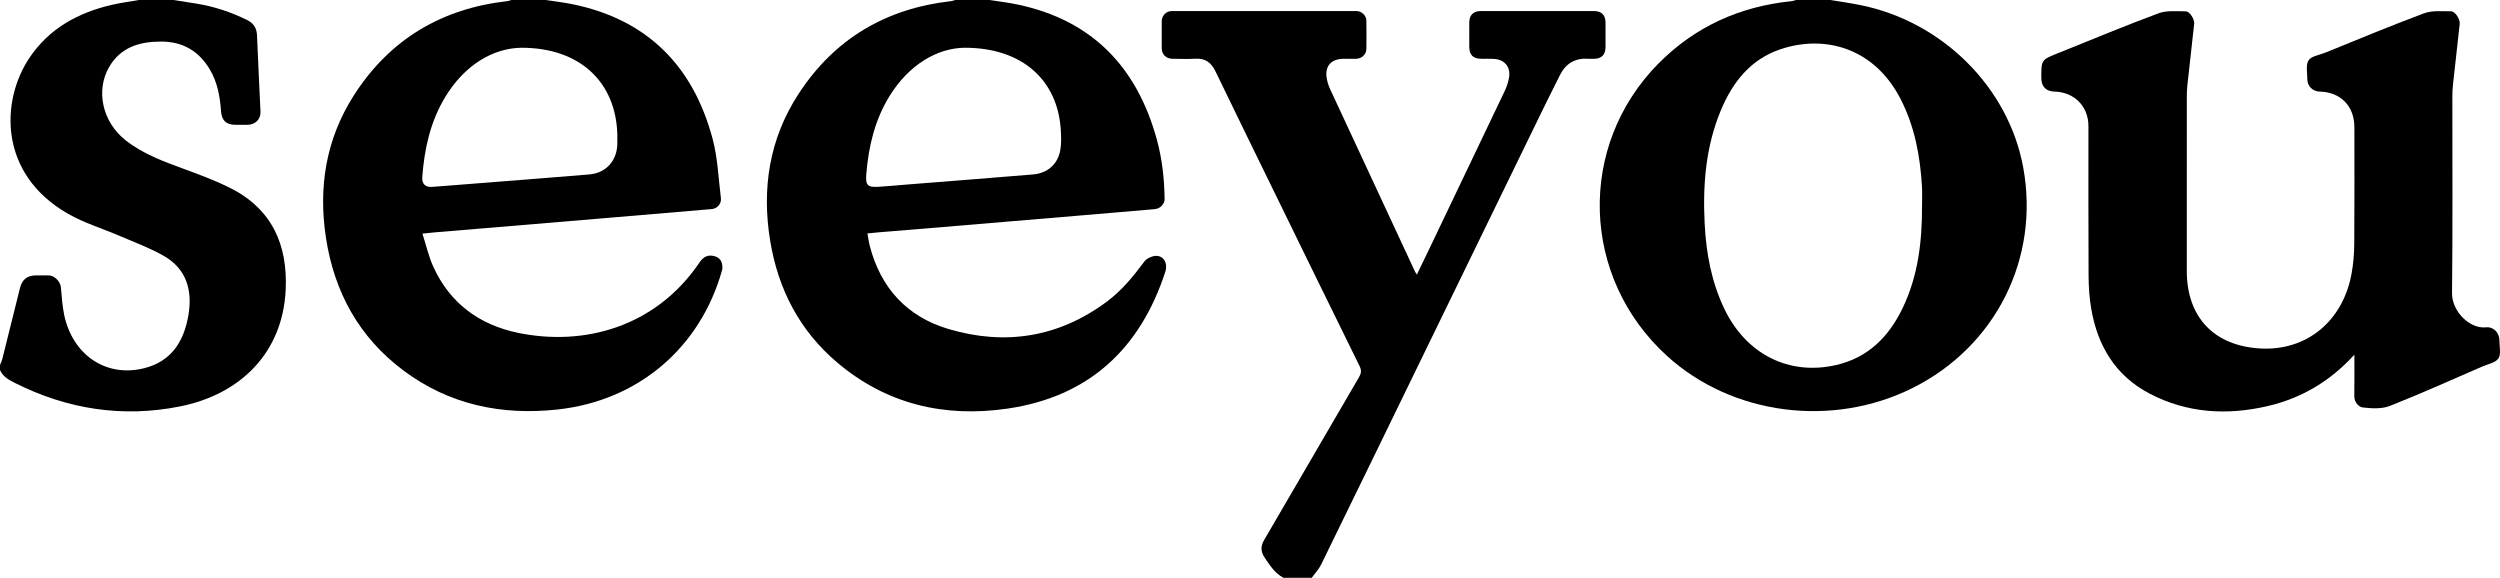
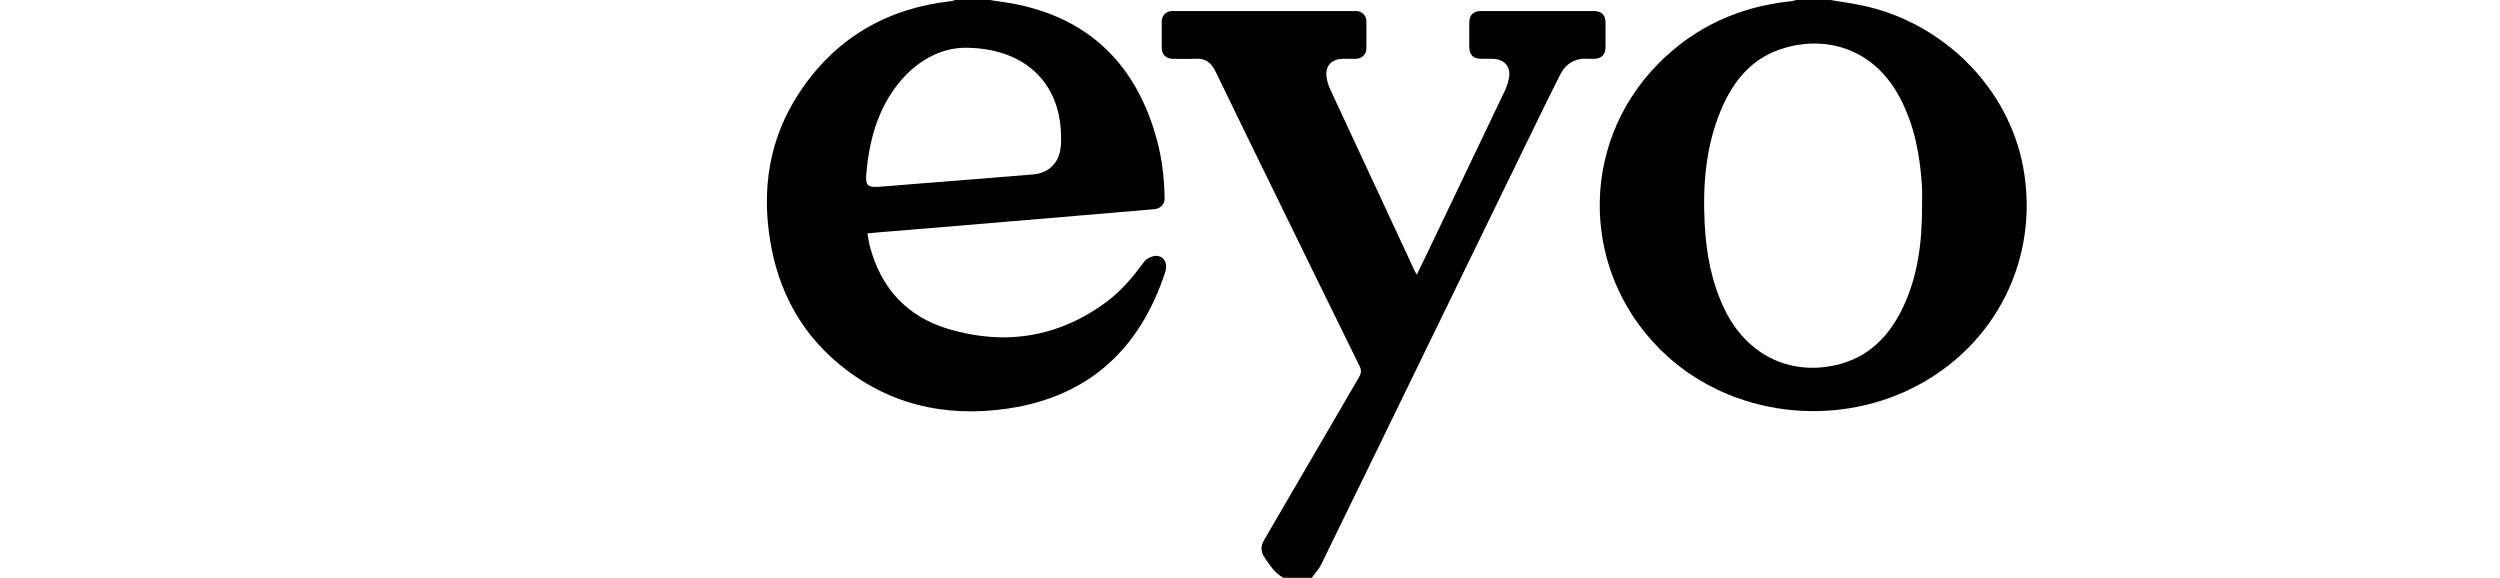
<svg xmlns="http://www.w3.org/2000/svg" version="1.1" id="Layer_1" x="0px" y="0px" width="254.203px" height="58.75px" viewBox="0 0 254.203 58.75" enable-background="new 0 0 254.203 58.75" xml:space="preserve">
-   <path fill-rule="evenodd" clip-rule="evenodd" d="M100.625,0c0.959,0.153,1.927,0.264,2.875,0.465  c7.575,1.609,12.109,6.369,14.125,13.709c0.543,1.978,0.766,4.001,0.795,6.049c0.008,0.51-0.441,0.995-1.008,1.044  c-2.363,0.205-4.729,0.406-7.094,0.605c-4.79,0.403-9.58,0.806-14.371,1.207c-2.219,0.186-4.439,0.365-6.659,0.549  c-0.33,0.027-0.658,0.065-1.088,0.109c0.086,0.458,0.139,0.881,0.246,1.29c1.115,4.278,3.804,7.185,7.995,8.427  c5.762,1.708,11.205,0.856,16.096-2.777c1.518-1.127,2.706-2.576,3.826-4.091c0.23-0.311,0.742-0.539,1.141-0.567  c0.475-0.033,0.93,0.264,1.037,0.811c0.049,0.247,0.036,0.534-0.041,0.773c-2.549,7.862-7.787,12.732-16.039,13.943  c-6.398,0.938-12.315-0.426-17.345-4.693c-3.805-3.229-5.98-7.416-6.794-12.306c-0.891-5.354-0.107-10.434,2.89-15.024  c3.651-5.592,8.888-8.667,15.512-9.409C96.86,0.099,96.991,0.039,97.125,0C98.292,0,99.458,0,100.625,0z M98.084,4.855  c-2.771,0.033-5.646,1.701-7.629,4.904c-1.502,2.426-2.139,5.123-2.368,7.937c-0.092,1.132,0.115,1.372,1.256,1.297  c1.018-0.066,2.033-0.162,3.05-0.243c4.211-0.335,8.424-0.657,12.634-1.011c1.51-0.127,2.539-1.046,2.791-2.507  c0.112-0.647,0.085-1.33,0.046-1.992C107.57,8.23,104.029,4.85,98.084,4.855z" />
-   <path fill-rule="evenodd" clip-rule="evenodd" d="M55.5,0c0.939,0.147,1.887,0.253,2.815,0.448  c7.578,1.589,12.183,6.318,14.145,13.671c0.52,1.95,0.593,4.021,0.843,6.04c0.069,0.56-0.374,1.052-0.931,1.1  c-3.401,0.293-6.804,0.58-10.206,0.866c-4.251,0.358-8.502,0.713-12.754,1.069c-1.743,0.146-3.485,0.288-5.228,0.434  c-0.347,0.029-0.693,0.072-1.231,0.129c0.383,1.188,0.635,2.33,1.109,3.37c1.694,3.723,4.691,5.906,8.62,6.718  c6.607,1.367,13.95-0.514,18.45-7.165c0.305-0.451,0.697-0.739,1.231-0.685c0.491,0.05,0.932,0.273,1.051,0.824  c0.045,0.21,0.063,0.451,0.006,0.654c-2.21,7.901-8.548,13.286-16.75,14.168c-5.693,0.613-10.995-0.491-15.646-3.967  c-4.515-3.374-7.035-7.973-7.88-13.496c-0.79-5.16,0.003-10.06,2.847-14.497c3.647-5.69,8.917-8.812,15.613-9.569  C51.738,0.099,51.868,0.039,52,0C53.167,0,54.333,0,55.5,0z M53.01,4.855c-2.895,0.043-5.797,1.769-7.772,5.064  c-1.489,2.484-2.088,5.231-2.301,8.084c-0.05,0.675,0.295,1.049,0.984,1c1.598-0.114,3.194-0.248,4.792-0.374  c3.733-0.295,7.468-0.577,11.201-0.891c1.695-0.143,2.804-1.366,2.856-3.067c0.01-0.333,0.009-0.667,0-1  C62.632,8.436,59.058,4.851,53.01,4.855z" />
+   <path fill-rule="evenodd" clip-rule="evenodd" d="M100.625,0c0.959,0.153,1.927,0.264,2.875,0.465  c7.575,1.609,12.109,6.369,14.125,13.709c0.543,1.978,0.766,4.001,0.795,6.049c0.008,0.51-0.441,0.995-1.008,1.044  c-2.363,0.205-4.729,0.406-7.094,0.605c-4.79,0.403-9.58,0.806-14.371,1.207c-2.219,0.186-4.439,0.365-6.659,0.549  c-0.33,0.027-0.658,0.065-1.088,0.109c0.086,0.458,0.139,0.881,0.246,1.29c1.115,4.278,3.804,7.185,7.995,8.427  c5.762,1.708,11.205,0.856,16.096-2.777c1.518-1.127,2.706-2.576,3.826-4.091c0.23-0.311,0.742-0.539,1.141-0.567  c0.475-0.033,0.93,0.264,1.037,0.811c0.049,0.247,0.036,0.534-0.041,0.773c-2.549,7.862-7.787,12.732-16.039,13.943  c-6.398,0.938-12.315-0.426-17.345-4.693c-3.805-3.229-5.98-7.416-6.794-12.306c-0.891-5.354-0.107-10.434,2.89-15.024  c3.651-5.592,8.888-8.667,15.512-9.409C96.86,0.099,96.991,0.039,97.125,0z M98.084,4.855  c-2.771,0.033-5.646,1.701-7.629,4.904c-1.502,2.426-2.139,5.123-2.368,7.937c-0.092,1.132,0.115,1.372,1.256,1.297  c1.018-0.066,2.033-0.162,3.05-0.243c4.211-0.335,8.424-0.657,12.634-1.011c1.51-0.127,2.539-1.046,2.791-2.507  c0.112-0.647,0.085-1.33,0.046-1.992C107.57,8.23,104.029,4.85,98.084,4.855z" />
  <path fill-rule="evenodd" clip-rule="evenodd" d="M186.125,0c0.995,0.167,1.996,0.309,2.985,0.505  c8.385,1.668,15.119,8.37,16.613,16.518c1.697,9.253-2.797,18.212-11.252,22.43c-8.178,4.079-18.345,2.755-24.955-3.251  c-8.776-7.974-9.19-21.362-0.864-29.76c3.712-3.743,8.271-5.792,13.514-6.323c0.156-0.016,0.307-0.078,0.459-0.119  C183.792,0,184.958,0,186.125,0z M195.435,20.878c0-0.624,0.03-1.25-0.005-1.872c-0.179-3.122-0.737-6.153-2.189-8.965  c-2.699-5.226-7.755-6.533-12.21-5.03c-3.013,1.016-4.828,3.306-6.021,6.133c-1.564,3.706-1.878,7.609-1.679,11.575  c0.151,3.015,0.688,5.946,2.009,8.696c2.211,4.602,6.554,6.799,11.35,5.704c3.26-0.745,5.369-2.878,6.772-5.792  C195.051,28.028,195.451,24.485,195.435,20.878z" />
  <path fill-rule="evenodd" clip-rule="evenodd" d="M130.5,58.75c-0.871-0.465-1.377-1.259-1.908-2.049  c-0.414-0.614-0.42-1.163-0.054-1.789c3.218-5.517,6.422-11.041,9.646-16.554c0.233-0.398,0.272-0.7,0.062-1.129  c-3.059-6.212-6.1-12.433-9.14-18.653c-1.845-3.773-3.689-7.546-5.518-11.328c-0.414-0.856-1.004-1.333-2-1.278  c-0.789,0.043-1.582,0.013-2.373,0.007c-0.644-0.004-1.085-0.44-1.088-1.074c-0.006-0.917-0.007-1.833,0-2.75  c0.004-0.558,0.455-1.026,1.004-1.027c6.27-0.004,12.539-0.003,18.809,0c0.519,0,0.988,0.455,0.994,0.969  c0.014,0.958,0.013,1.917,0.001,2.875c-0.007,0.558-0.467,0.996-1.033,1.006c-0.458,0.009-0.917-0.009-1.374,0.006  c-1.215,0.039-1.831,0.776-1.625,1.979c0.066,0.385,0.19,0.771,0.355,1.126c2.869,6.186,5.75,12.366,8.629,18.547  c0.034,0.073,0.085,0.138,0.18,0.288c0.439-0.908,0.852-1.753,1.258-2.602c2.566-5.363,5.136-10.726,7.69-16.094  c0.194-0.408,0.333-0.856,0.418-1.301c0.21-1.096-0.426-1.877-1.548-1.938c-0.415-0.022-0.833-0.007-1.249-0.009  c-0.853-0.002-1.239-0.388-1.24-1.242c-0.001-0.813-0.002-1.625,0.001-2.437c0.002-0.764,0.411-1.174,1.176-1.175  c3.833-0.001,7.665-0.001,11.498,0c0.775,0,1.178,0.399,1.18,1.167c0.002,0.833,0.001,1.667,0,2.5  c-0.002,0.774-0.403,1.183-1.165,1.188c-0.208,0.001-0.417,0.012-0.625-0.002c-1.315-0.088-2.257,0.498-2.837,1.644  c-0.958,1.892-1.886,3.799-2.815,5.706c-3.498,7.177-6.992,14.356-10.487,21.535c-3.658,7.516-7.312,15.033-10.986,22.541  c-0.238,0.489-0.636,0.9-0.959,1.348C132.417,58.75,131.458,58.75,130.5,58.75z" />
-   <path fill-rule="evenodd" clip-rule="evenodd" d="M17.625,0c0.771,0.12,1.543,0.237,2.314,0.361  c1.821,0.293,3.554,0.865,5.204,1.683c0.613,0.304,0.96,0.798,0.989,1.526c0.104,2.599,0.238,5.196,0.356,7.794  c0.034,0.747-0.528,1.317-1.292,1.323c-0.417,0.003-0.833,0.001-1.25,0.001c-0.959-0.001-1.403-0.434-1.472-1.403  c-0.104-1.466-0.363-2.898-1.117-4.186c-1.11-1.898-2.762-2.876-4.983-2.873c-2.181,0.003-4.097,0.563-5.271,2.577  c-1.403,2.406-0.682,5.603,1.647,7.444c1.843,1.458,4.024,2.22,6.194,3.02c1.499,0.553,3.007,1.114,4.432,1.828  c4.263,2.135,5.887,5.755,5.673,10.375c-0.296,6.387-4.59,10.628-10.753,11.857c-5.835,1.165-11.463,0.288-16.793-2.396  C0.891,38.623,0.295,38.299,0,37.625c0-0.167,0-0.333,0-0.5c0.079-0.207,0.181-0.407,0.235-0.621c0.602-2.398,1.194-4.8,1.792-7.2  C2.251,28.406,2.777,28,3.697,28c0.417,0,0.833-0.004,1.25,0.001c0.593,0.008,1.19,0.62,1.247,1.219  c0.088,0.93,0.137,1.872,0.328,2.782c0.863,4.118,4.287,6.412,8.16,5.433c2.808-0.71,4.06-2.813,4.49-5.478  c0.397-2.455-0.221-4.612-2.484-5.919c-1.411-0.815-2.969-1.38-4.472-2.03c-1.77-0.765-3.651-1.328-5.312-2.279  c-7.077-4.055-6.827-11.49-3.917-15.838c1.996-2.981,4.917-4.586,8.332-5.388C12.242,0.286,13.189,0.165,14.125,0  C15.292,0,16.458,0,17.625,0z" />
-   <path fill-rule="evenodd" clip-rule="evenodd" d="M239.396,36.063c-2.435,2.679-5.349,4.416-8.788,5.221  c-4.138,0.969-8.2,0.739-12.022-1.255c-3.467-1.808-5.291-4.837-5.943-8.607c-0.194-1.121-0.269-2.275-0.275-3.416  c-0.028-5.061-0.012-10.123-0.013-15.184c0-2-1.431-3.456-3.443-3.508c-0.877-0.022-1.346-0.507-1.349-1.396  c-0.005-1.833-0.004-1.831,1.711-2.518c3.396-1.36,6.773-2.773,10.202-4.046c0.833-0.31,1.837-0.202,2.763-0.202  c0.419,0,0.917,0.821,0.868,1.266c-0.23,2.089-0.47,4.177-0.695,6.267c-0.043,0.392-0.053,0.79-0.054,1.185  c-0.003,5.895-0.002,11.789-0.002,17.683c0,4.71,2.775,7.626,7.501,7.883c4.669,0.254,8.37-2.766,9.251-7.599  c0.182-0.997,0.269-2.024,0.276-3.039c0.031-3.957,0.015-7.915,0.012-11.872c-0.002-2.136-1.401-3.565-3.526-3.612  c-0.726-0.016-1.269-0.562-1.261-1.294c0.007-0.641-0.173-1.421,0.127-1.882c0.281-0.432,1.08-0.533,1.656-0.766  c3.354-1.353,6.691-2.754,10.08-4.015c0.833-0.311,1.836-0.204,2.762-0.206c0.417-0.001,0.922,0.819,0.873,1.263  c-0.228,2.068-0.463,4.136-0.687,6.205c-0.042,0.392-0.062,0.789-0.062,1.184c-0.004,6.665,0.043,13.331-0.032,19.995  c-0.021,1.866,1.8,3.668,3.463,3.487c0.761-0.082,1.359,0.567,1.355,1.33c-0.003,0.623,0.188,1.385-0.101,1.828  c-0.286,0.441-1.059,0.576-1.628,0.822c-3.129,1.354-6.238,2.76-9.408,4.01c-0.82,0.323-1.847,0.26-2.755,0.158  c-0.401-0.045-0.873-0.513-0.863-1.148C239.41,38.878,239.396,37.47,239.396,36.063z" />
</svg>